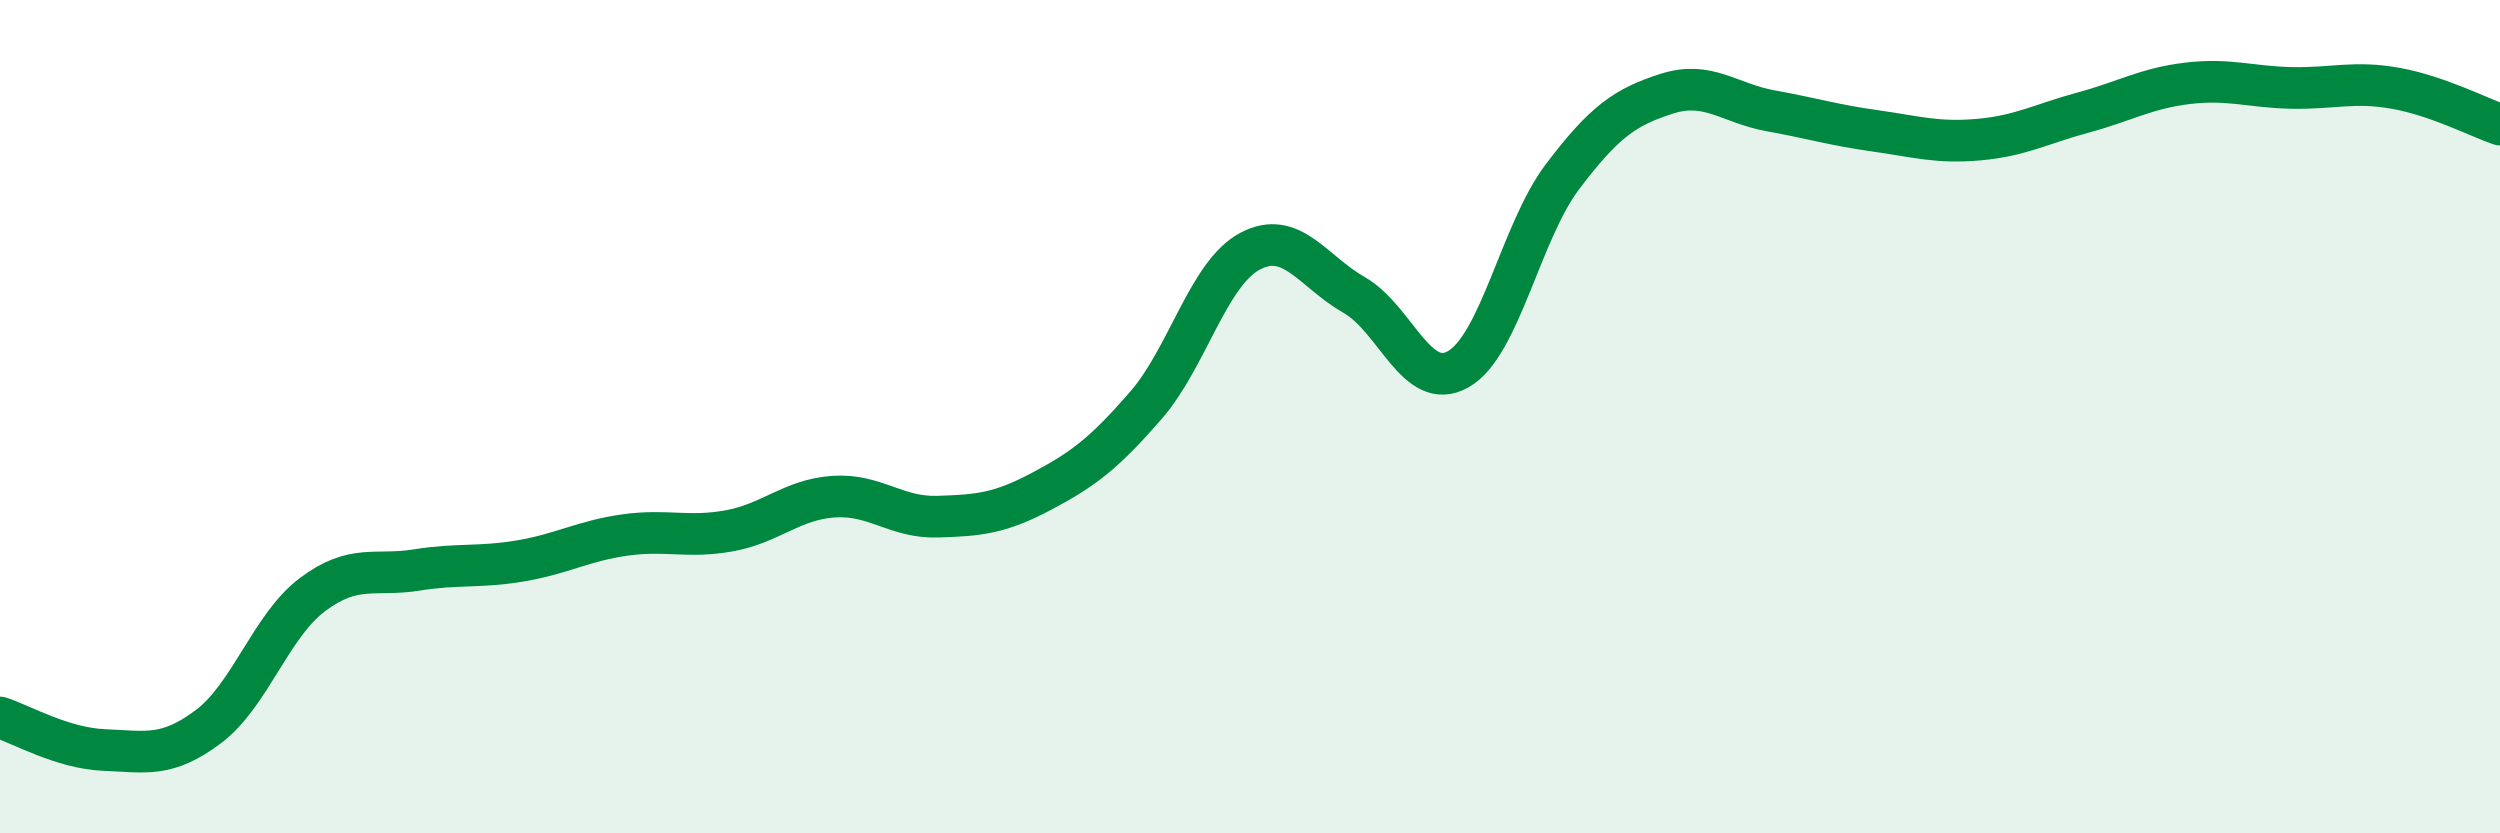
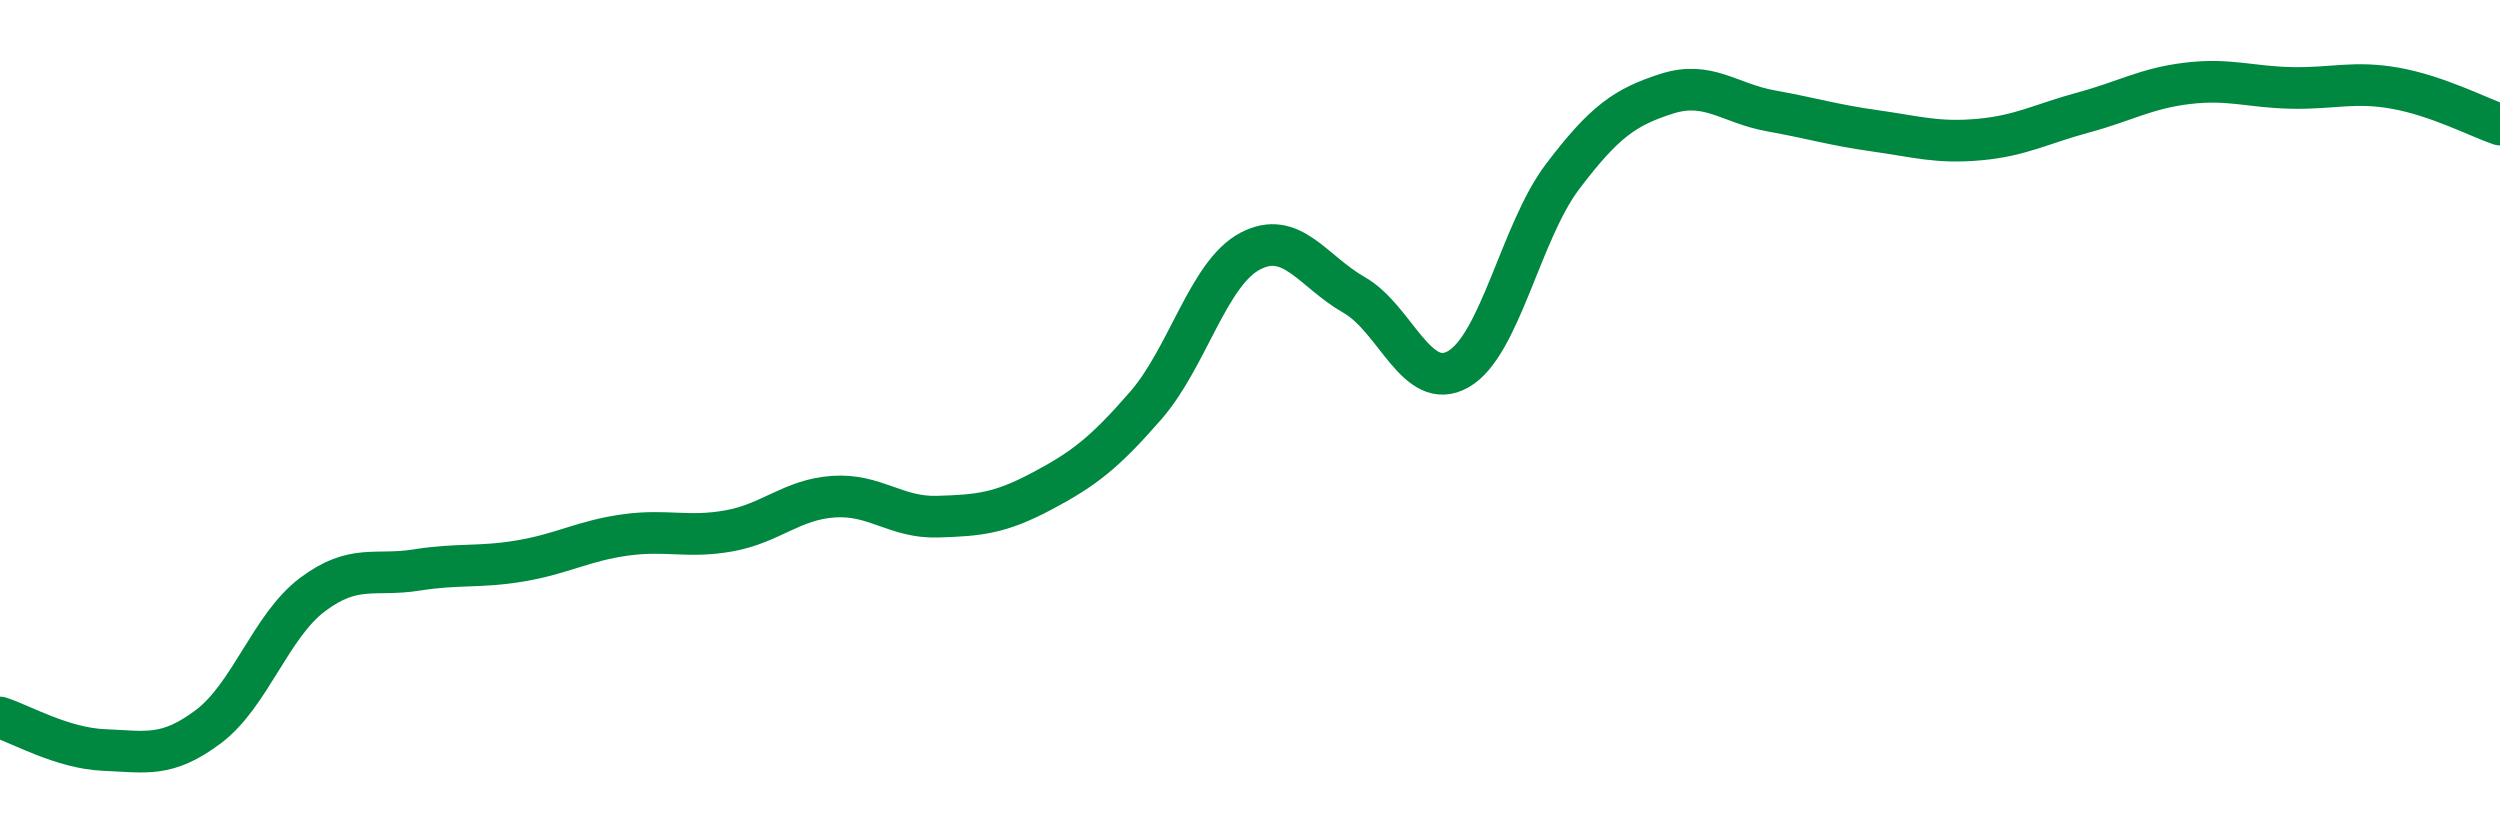
<svg xmlns="http://www.w3.org/2000/svg" width="60" height="20" viewBox="0 0 60 20">
-   <path d="M 0,17.22 C 0.5,17.38 1.5,17.96 2.5,18 C 3.5,18.04 4,18.19 5,17.44 C 6,16.69 6.5,15.02 7.5,14.27 C 8.5,13.52 9,13.84 10,13.68 C 11,13.52 11.5,13.63 12.5,13.46 C 13.5,13.29 14,12.98 15,12.84 C 16,12.7 16.5,12.92 17.5,12.74 C 18.5,12.56 19,11.99 20,11.92 C 21,11.85 21.5,12.43 22.5,12.4 C 23.5,12.37 24,12.32 25,11.79 C 26,11.26 26.5,10.88 27.5,9.73 C 28.5,8.58 29,6.56 30,6.03 C 31,5.5 31.5,6.51 32.5,7.08 C 33.5,7.65 34,9.43 35,8.86 C 36,8.29 36.5,5.56 37.5,4.24 C 38.5,2.92 39,2.57 40,2.25 C 41,1.93 41.5,2.48 42.5,2.66 C 43.5,2.84 44,3 45,3.14 C 46,3.28 46.5,3.44 47.5,3.35 C 48.5,3.26 49,2.97 50,2.7 C 51,2.43 51.5,2.12 52.5,2 C 53.5,1.88 54,2.09 55,2.11 C 56,2.13 56.5,1.94 57.5,2.12 C 58.5,2.3 59.5,2.82 60,2.99L60 20L0 20Z" fill="#008740" opacity="0.1" stroke-linecap="round" stroke-linejoin="round" />
  <path d="M 0,17.22 C 0.5,17.38 1.5,17.96 2.5,18 C 3.5,18.04 4,18.19 5,17.44 C 6,16.69 6.5,15.02 7.5,14.27 C 8.5,13.52 9,13.84 10,13.68 C 11,13.52 11.5,13.63 12.5,13.46 C 13.5,13.29 14,12.98 15,12.84 C 16,12.7 16.5,12.92 17.5,12.74 C 18.5,12.56 19,11.99 20,11.92 C 21,11.85 21.5,12.43 22.5,12.4 C 23.5,12.37 24,12.32 25,11.79 C 26,11.26 26.5,10.88 27.5,9.73 C 28.5,8.58 29,6.56 30,6.03 C 31,5.5 31.5,6.51 32.5,7.08 C 33.5,7.65 34,9.43 35,8.86 C 36,8.29 36.5,5.56 37.5,4.24 C 38.5,2.92 39,2.57 40,2.25 C 41,1.93 41.5,2.48 42.5,2.66 C 43.5,2.84 44,3 45,3.14 C 46,3.28 46.5,3.44 47.5,3.35 C 48.5,3.26 49,2.97 50,2.7 C 51,2.43 51.5,2.12 52.5,2 C 53.5,1.88 54,2.09 55,2.11 C 56,2.13 56.5,1.94 57.5,2.12 C 58.5,2.3 59.5,2.82 60,2.99" stroke="#008740" stroke-width="1" fill="none" stroke-linecap="round" stroke-linejoin="round" />
</svg>